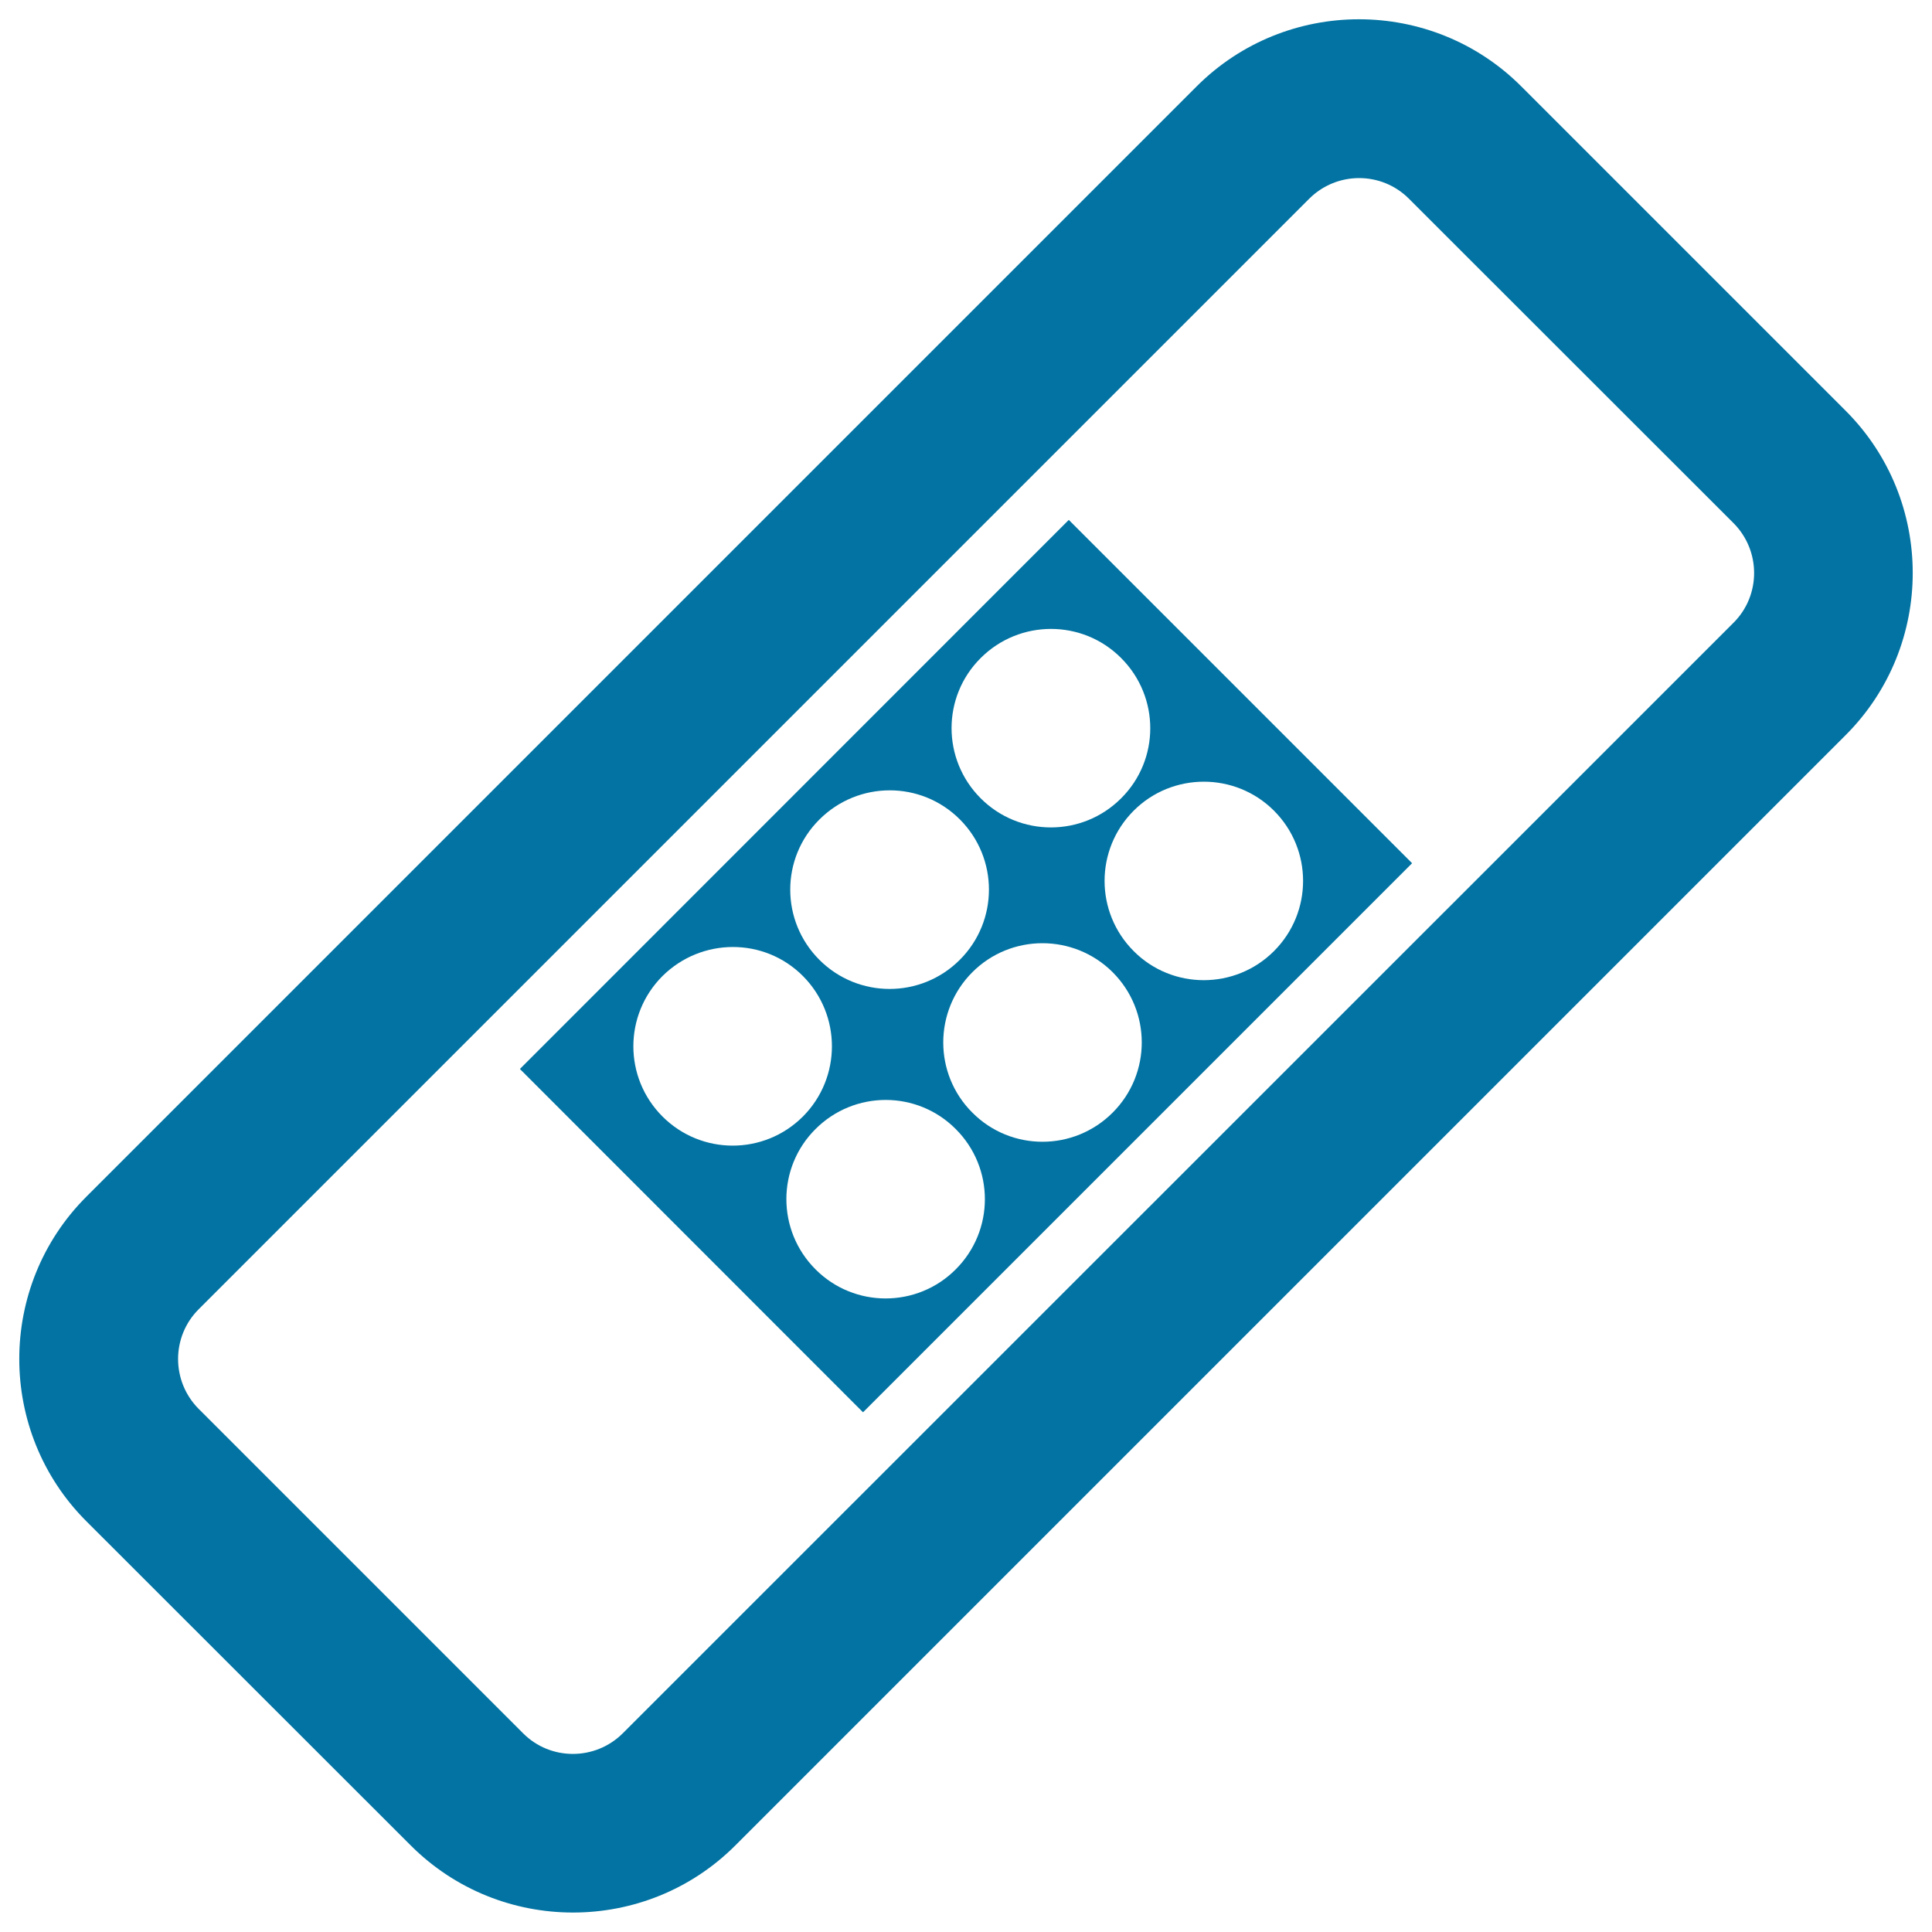
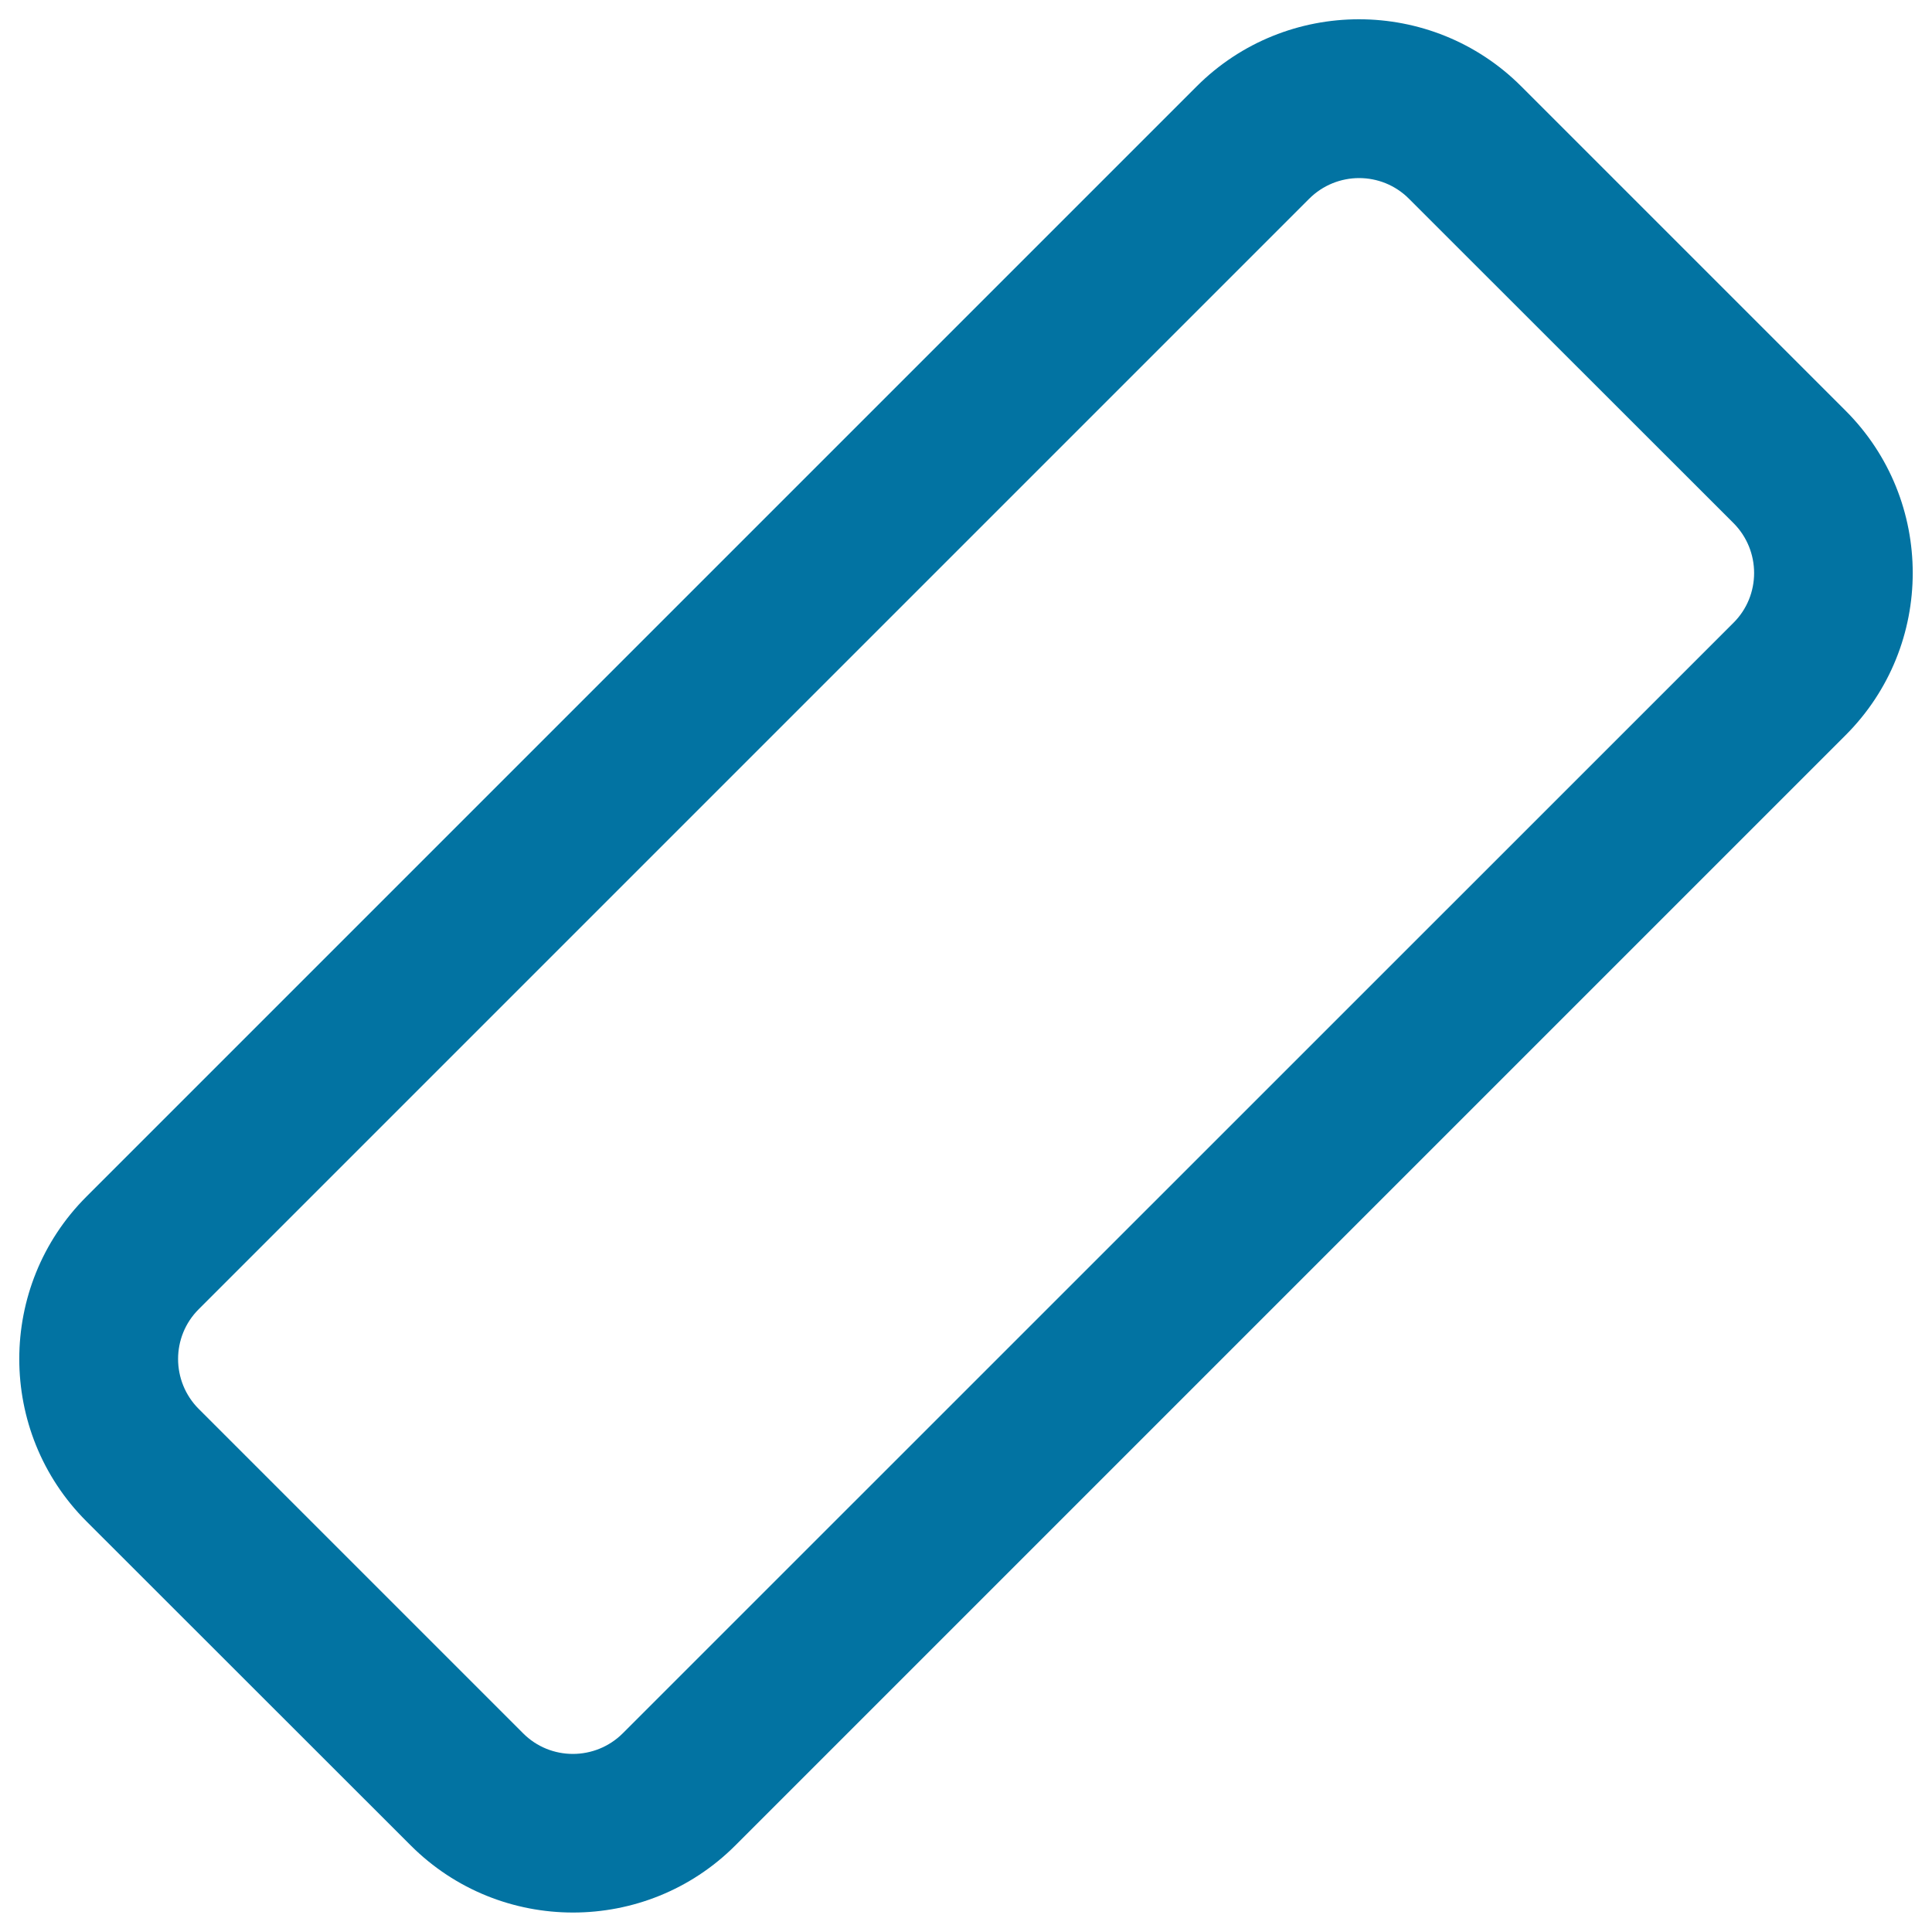
<svg xmlns="http://www.w3.org/2000/svg" viewBox="0 0 1000 1000" style="fill:#0273a2">
  <title>Rotated Rectangle With Dots Inside SVG icon</title>
  <g>
    <g>
      <path d="M955.3,212.6L787.4,44.7c-46.3-46.3-121.7-46.3-168,0L44.7,619.4c-46.3,46.3-46.3,121.7,0,168l167.9,167.8c46.3,46.3,121.7,46.3,168,0l574.7-574.7C1001.6,334.2,1001.6,258.9,955.3,212.6z M322.4,897.1c-14.3,14.3-37.5,14.3-51.7,0L102.9,729.3c-14.3-14.3-14.3-37.5,0-51.7l574.7-574.7c14.3-14.3,37.5-14.3,51.7,0l167.9,167.8c14.3,14.3,14.3,37.5,0,51.7L322.4,897.1z" />
-       <path d="M269.1,553.3l177.6,177.7l284.2-284.2L553.2,269.1L269.1,553.3z M659.4,419.6c20.1,20.1,20.1,52.6,0,72.7c-20,20-52.6,20.1-72.6,0c-20.1-20.1-20.1-52.6,0-72.7C606.8,399.6,639.4,399.6,659.4,419.6z M575.9,503.2c20.1,20.1,20.1,52.6,0,72.7c-20.1,20.1-52.6,20.1-72.6,0c-20.1-20-20.1-52.6,0-72.7C523.3,483.2,555.8,483.2,575.9,503.2z M494.7,584.4c20.1,20.1,20.1,52.5,0,72.6c-20,20.1-52.6,20.1-72.6,0c-20.1-20.1-20.1-52.6,0-72.6C442.2,564.3,474.7,564.3,494.7,584.4z M580.3,340.6c20.1,20.1,20.1,52.6,0,72.6c-20.1,20.1-52.6,20.1-72.7,0c-20.1-20.1-20.1-52.6,0-72.6C527.7,320.5,560.3,320.5,580.3,340.6z M496.8,424.1c20.1,20.1,20.1,52.6,0,72.7c-20.1,20.1-52.6,20.1-72.7,0c-20.1-20.1-20.1-52.6,0-72.6C444.2,404.1,476.7,404,496.8,424.1z M415.6,505.2c20,20.1,20,52.6,0,72.7c-20.1,20.1-52.6,20.1-72.7,0c-20.1-20.1-20.1-52.6,0-72.7C363.1,485.2,395.6,485.1,415.6,505.2z" />
    </g>
  </g>
</svg>